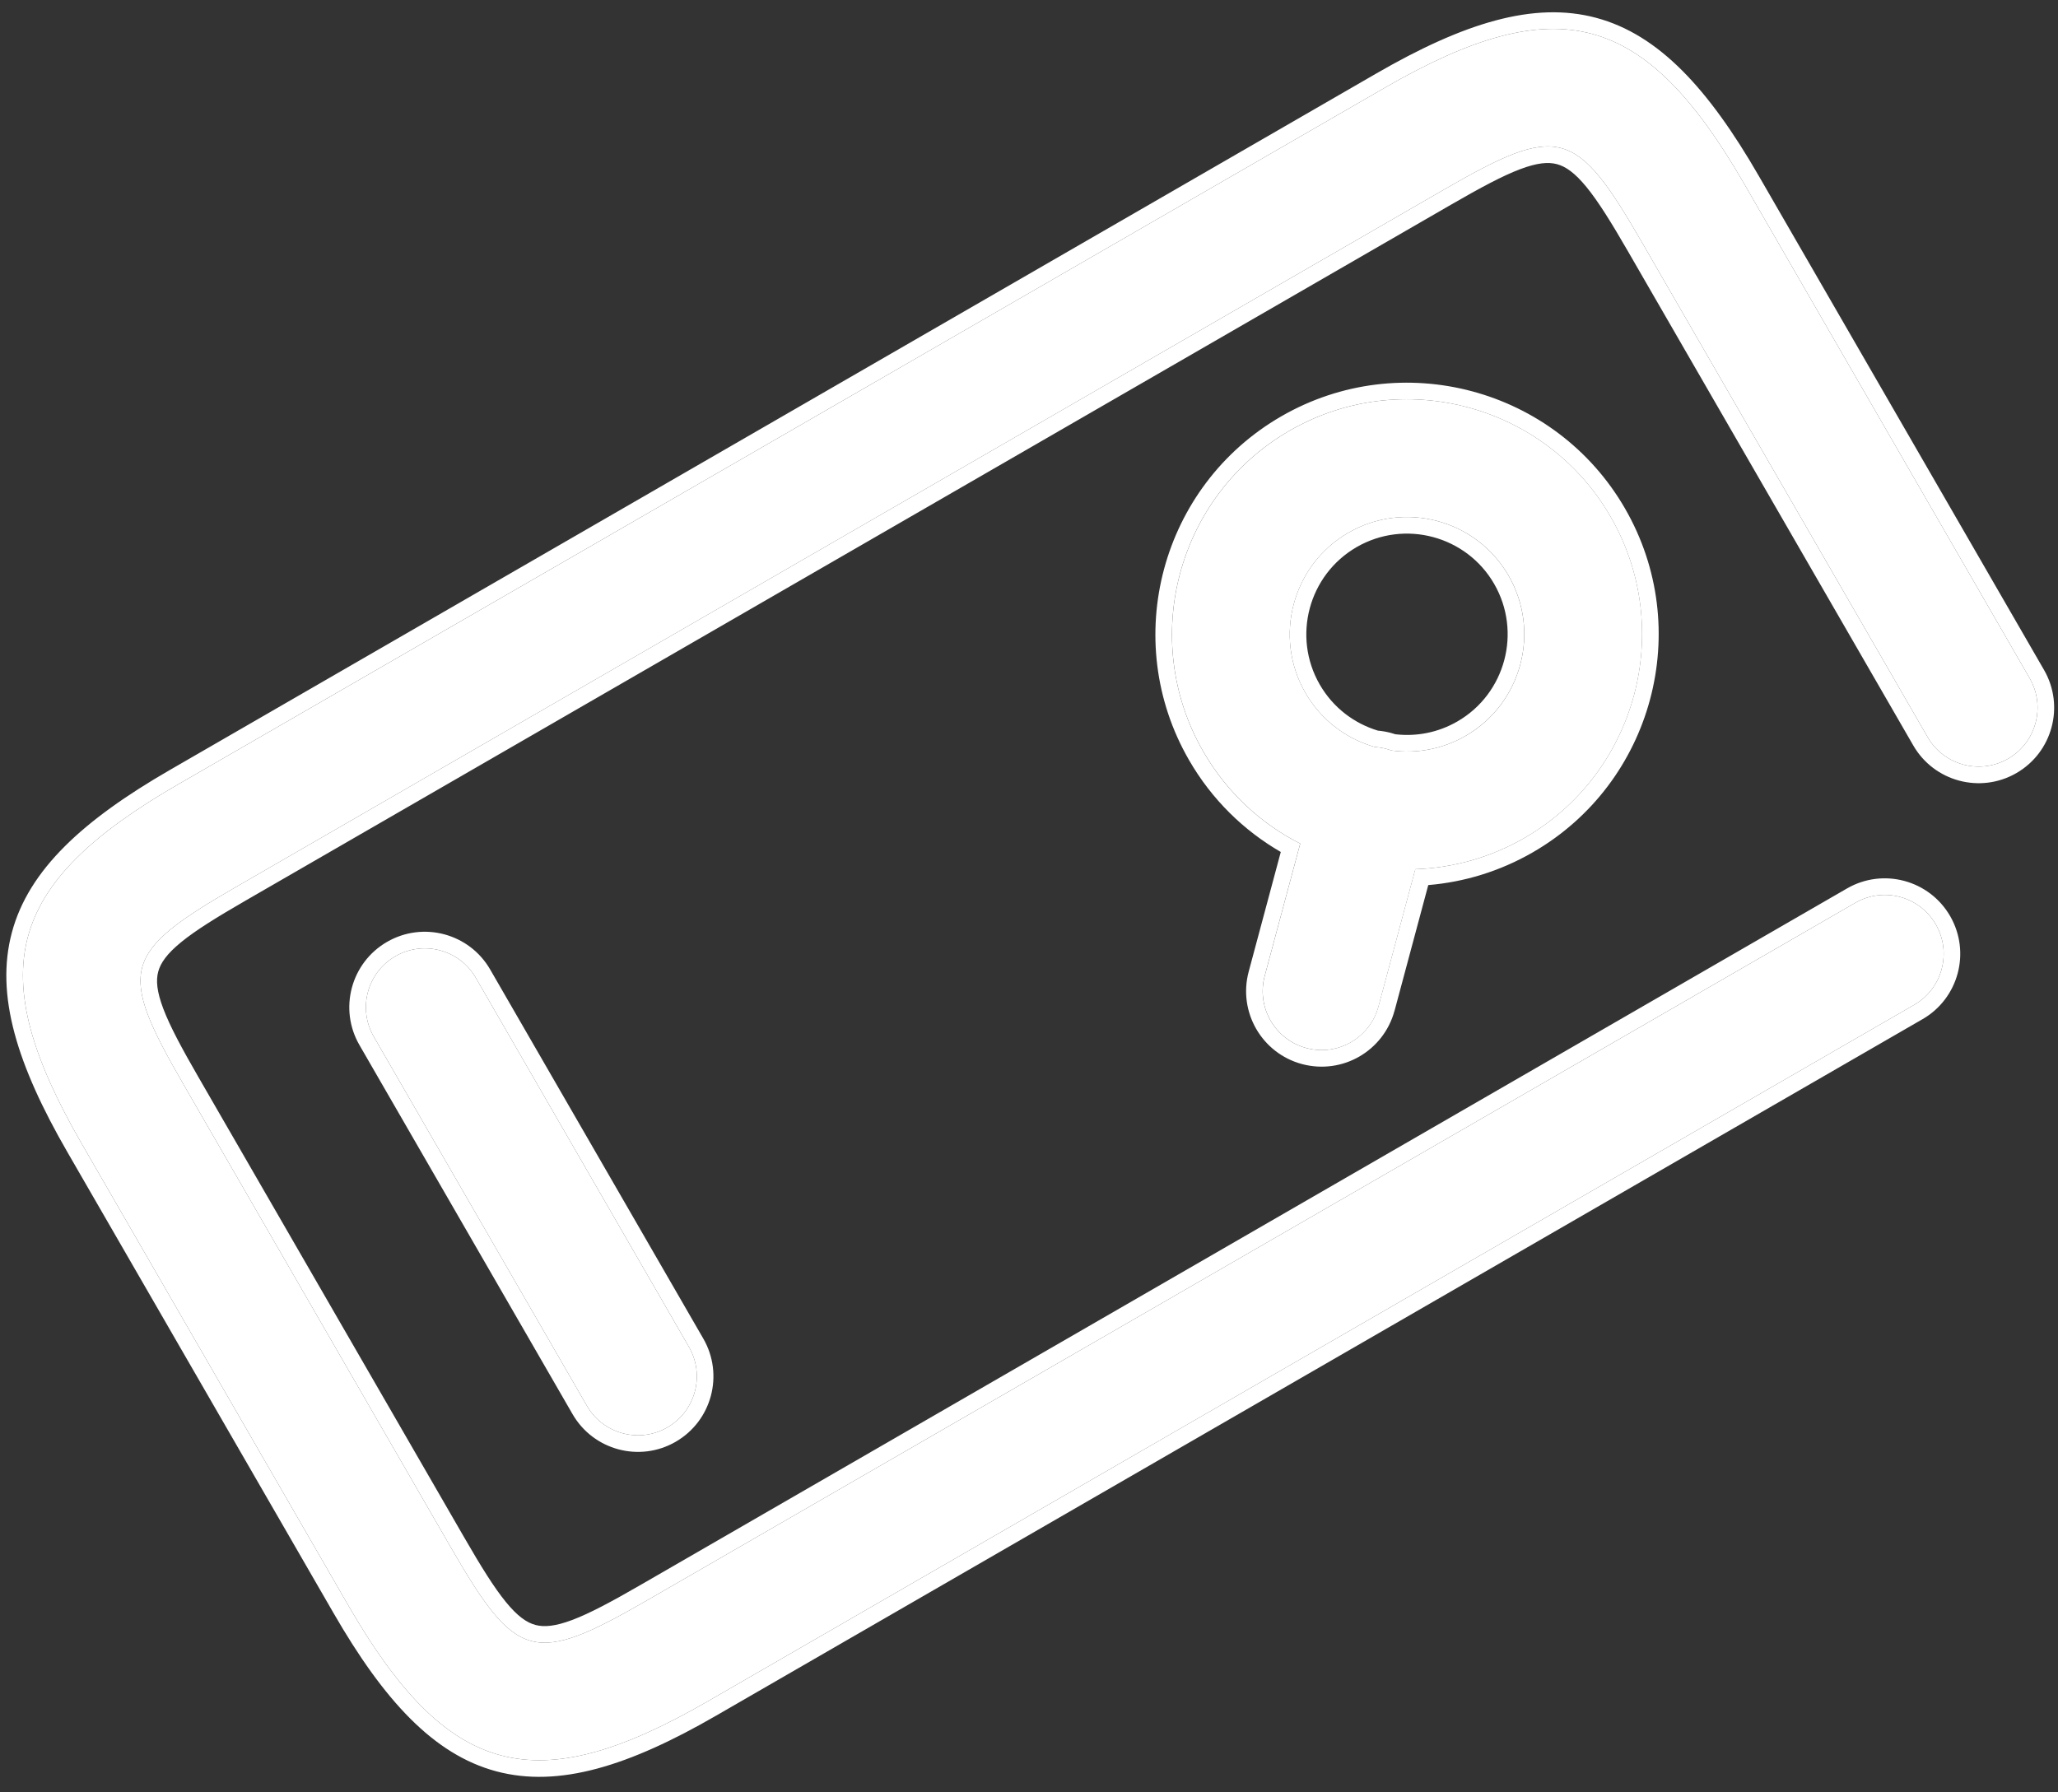
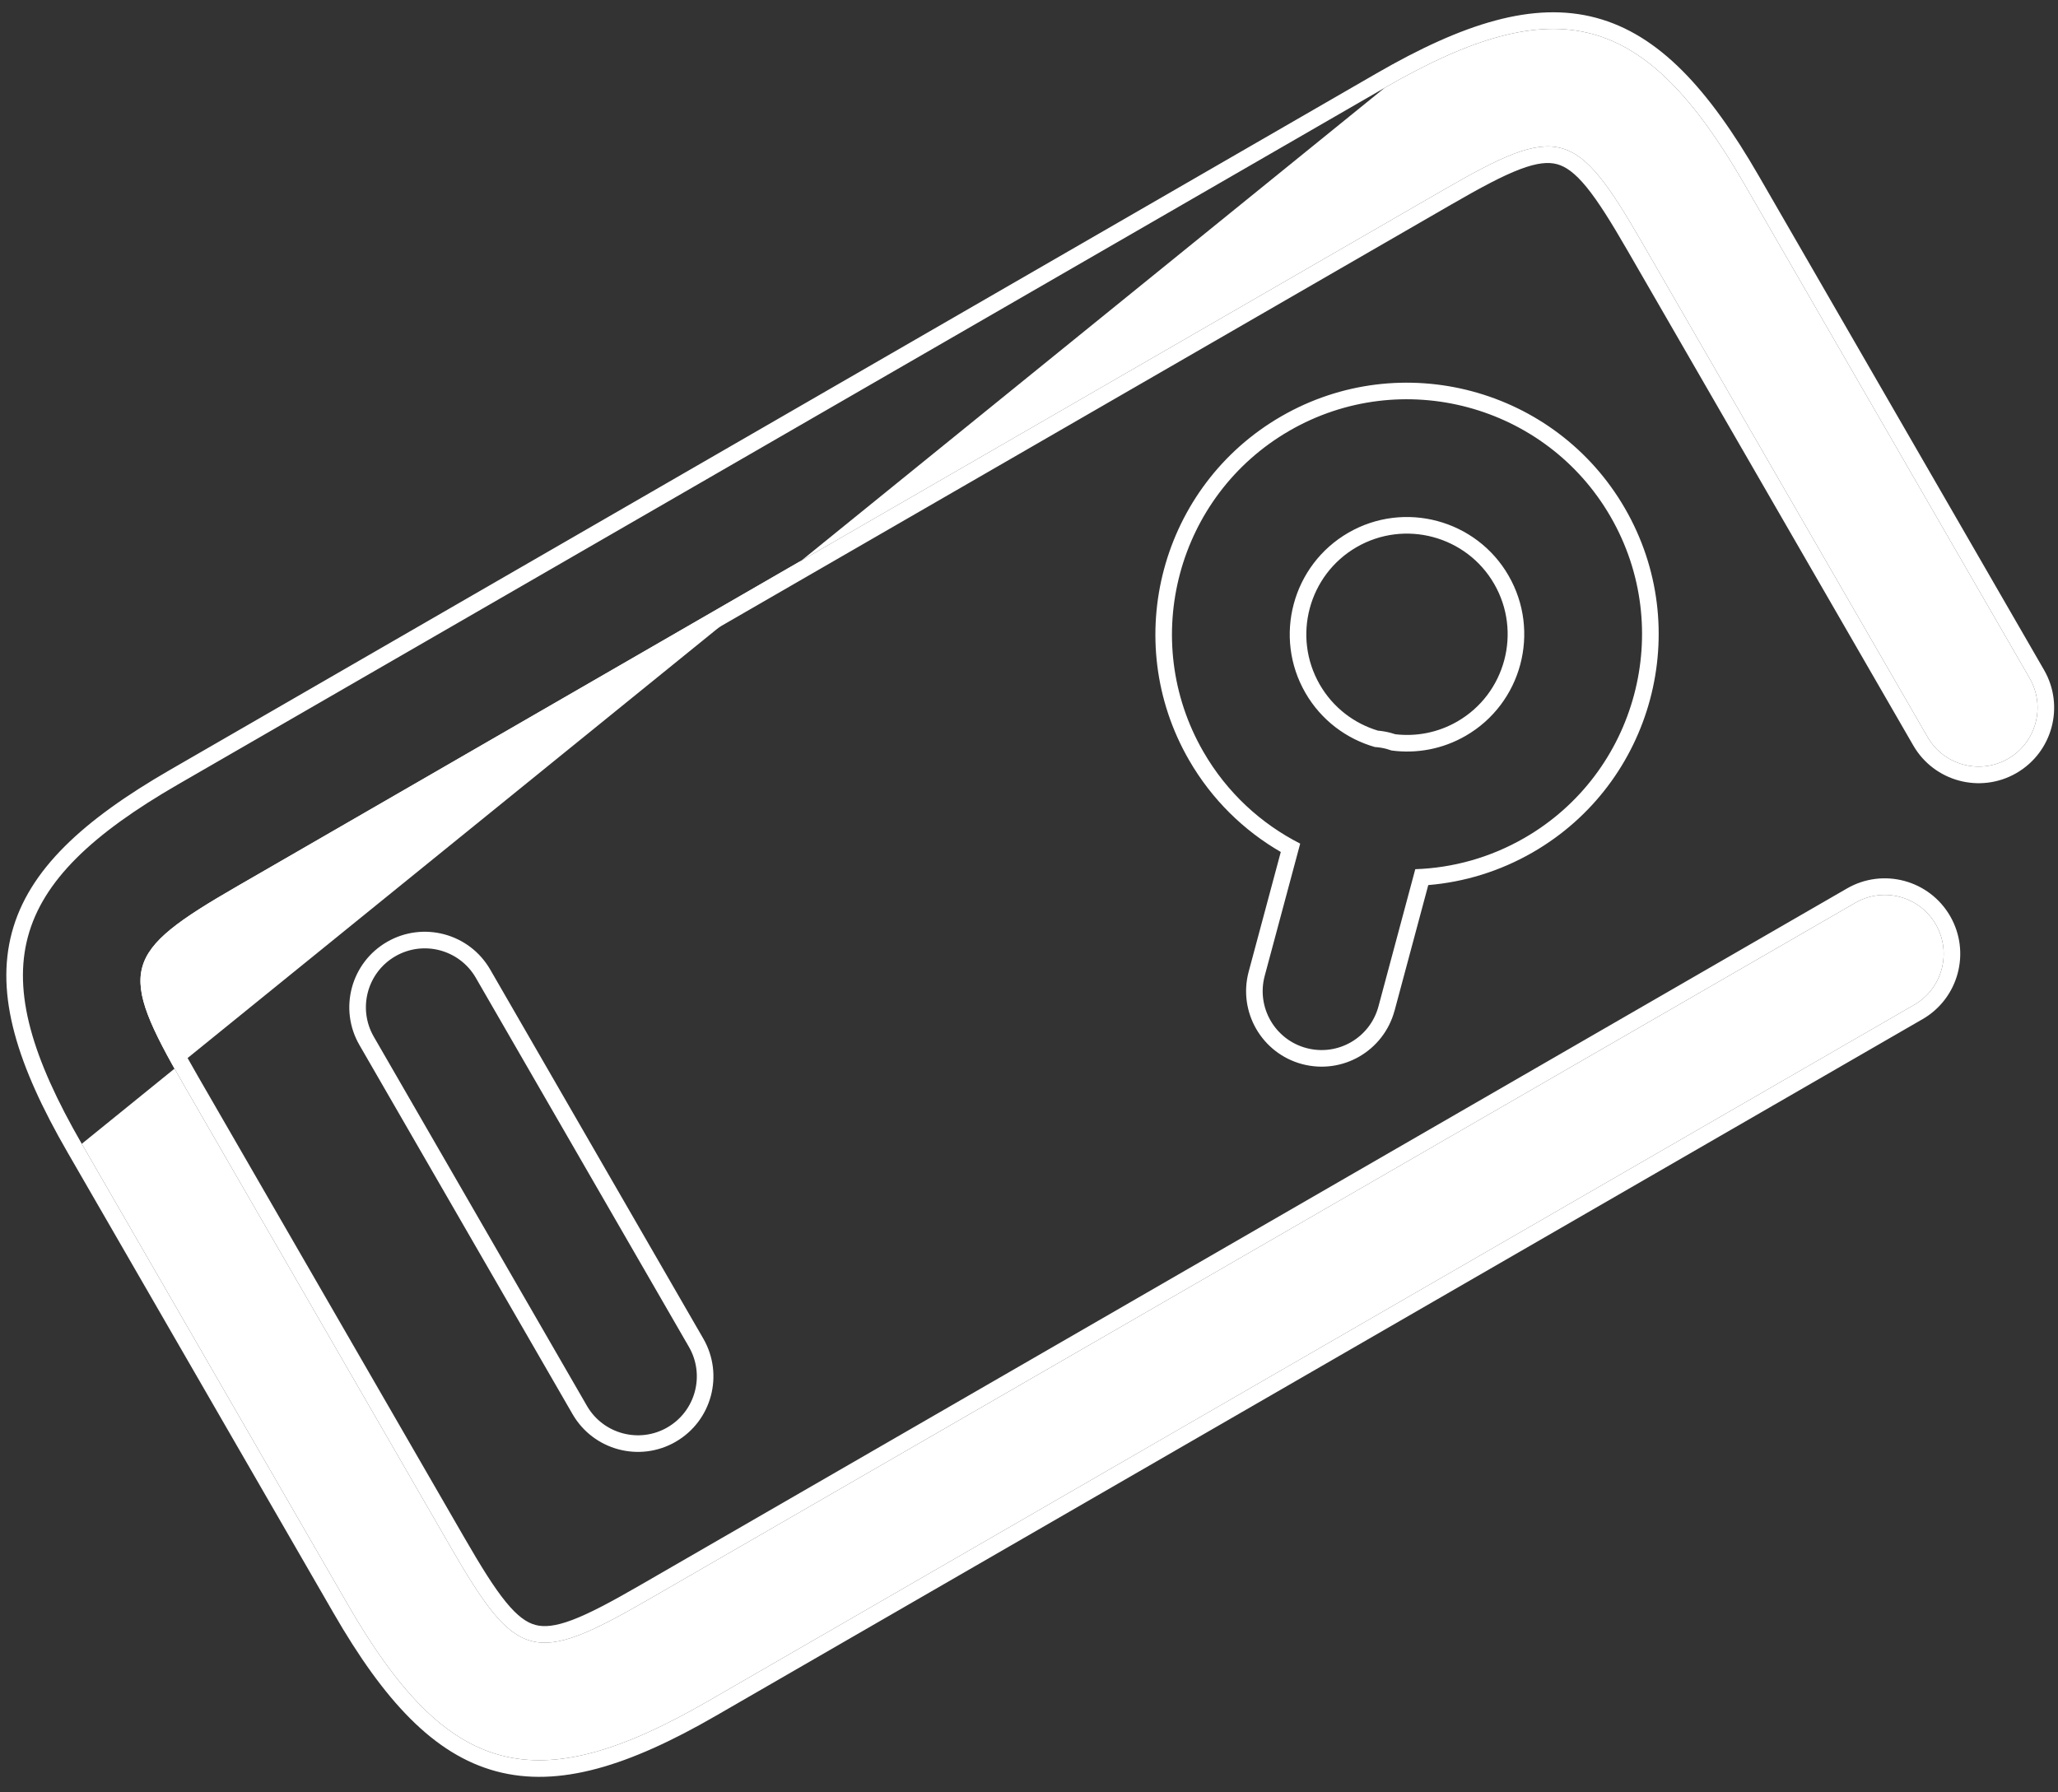
<svg xmlns="http://www.w3.org/2000/svg" fill="white" viewBox="0 0 124 108">
  <rect x="0" y="0" width="124" height="108" fill="#333333" stroke="none" />
-   <path d="M115.336 60.547 42.637 102.519c-10.396 6.002-15.661 4.593-21.666-5.809L4.927 68.922C-1.073 58.53.337 53.265 10.734 47.262L83.433 5.29C93.833-.715 99.098.695 105.099 11.088l17.194 29.781c.979 1.696.397 3.868-1.299 4.848-1.697.979-3.868.398-4.848-1.299L98.952 14.637c-4.011-6.947-5.019-7.214-11.97-3.2L14.283 53.409c-6.951 4.013-7.22 5.017-3.209 11.964l16.044 27.788c4.013 6.951 5.02 7.224 11.971 3.211l72.699-41.972c1.696-.98 3.868-.398 4.848 1.299.979 1.696.398 3.868-1.299 4.848Z" />
-   <path d="M40.212 86.01c-1.696.98-3.868.398-4.848-1.299L22.522 62.468c-.979-1.696-.398-3.868 1.299-4.848 1.696-.979 3.868-.398 4.848 1.299l12.841 22.241c.98 1.698.398 3.87-1.298 4.849Z" />
-   <path fill-rule="evenodd" d="M91.862 50.486c-2.079 1.2-4.339 1.812-6.585 1.888l-2.218 8.268c-.255.947-.869 1.702-1.653 2.155-.788.455-1.746.607-2.693.354-1.894-.507-3.017-2.453-2.509-4.346l2.139-7.972c-2.361-1.2-4.411-3.073-5.832-5.533-3.905-6.763-1.579-15.441 5.188-19.348 6.763-3.904 15.441-1.579 19.346 5.184 3.907 6.765 1.581 15.445-5.181 19.35Zm-3.55-6.148c-1.404.81-2.972 1.084-4.466.884-.098-.036-.198-.067-.301-.095-.234-.062-.47-.1-.703-.114-1.705-.485-3.231-1.607-4.186-3.262-1.947-3.373-.788-7.702 2.59-9.653 3.374-1.948 7.705-.787 9.65 2.586 1.949 3.377.79 7.706-2.583 9.654Z" clip-rule="evenodd" />
+   <path d="M115.336 60.547 42.637 102.519c-10.396 6.002-15.661 4.593-21.666-5.809L4.927 68.922L83.433 5.29C93.833-.715 99.098.695 105.099 11.088l17.194 29.781c.979 1.696.397 3.868-1.299 4.848-1.697.979-3.868.398-4.848-1.299L98.952 14.637c-4.011-6.947-5.019-7.214-11.97-3.2L14.283 53.409c-6.951 4.013-7.22 5.017-3.209 11.964l16.044 27.788c4.013 6.951 5.02 7.224 11.971 3.211l72.699-41.972c1.696-.98 3.868-.398 4.848 1.299.979 1.696.398 3.868-1.299 4.848Z" />
  <path fill-rule="evenodd" d="M84.024 60.902c-.326 1.212-1.115 2.181-2.119 2.761-1.009.583-2.239.778-3.451.455l-.001-0c-2.427-.65-3.867-3.144-3.216-5.571l1.934-7.21c-2.225-1.286-4.153-3.155-5.527-5.535-4.181-7.241-1.691-16.531 5.554-20.714 7.241-4.181 16.531-1.691 20.712 5.55 4.183 7.243 1.694 16.535-5.547 20.716-1.995 1.152-4.148 1.798-6.306 1.978l-2.031 7.572Zm1.252-8.528c2.246-.076 4.506-.688 6.585-1.888 6.763-3.905 9.088-12.585 5.181-19.35-3.904-6.763-12.583-9.088-19.346-5.184-6.767 3.907-9.092 12.585-5.188 19.348 1.42 2.46 3.471 4.333 5.832 5.533l-2.139 7.972c-.507 1.894.616 3.839 2.509 4.346.947.253 1.905.101 2.693-.354.784-.453 1.399-1.208 1.653-2.155l2.218-8.268Zm5.619-17.69c-1.946-3.373-6.276-4.534-9.65-2.586-3.378 1.95-4.537 6.28-2.59 9.653.955 1.654 2.481 2.776 4.186 3.262.233.014.469.052.703.114.103.028.203.059.301.095 1.494.2 3.062-.073 4.466-.884 3.374-1.948 4.533-6.278 2.583-9.654Zm-6.82 9.559c1.254.147 2.561-.092 3.736-.771 2.895-1.671 3.891-5.389 2.217-8.288-1.669-2.894-5.388-3.892-8.284-2.22-2.9 1.674-3.895 5.393-2.224 8.287.802 1.389 2.072 2.341 3.5 2.773.26.023.521.068.781.137l.002.001c.092.025.183.052.272.082Zm31.76 17.17L43.137 103.385c-5.239 3.025-9.463 4.359-13.239 3.347-3.776-1.012-6.768-4.28-9.794-9.522L4.061 69.422C1.038 64.186-.296 59.962.716 56.187c1.012-3.775 4.279-6.766 9.518-9.791L82.933 4.424c5.24-3.026 9.466-4.361 13.241-3.35 3.776 1.011 6.767 4.277 9.791 9.514l17.194 29.781c1.255 2.175.51 4.958-1.665 6.214-2.175 1.256-4.958.51-6.214-1.665L98.086 15.137c-1.004-1.74-1.784-2.994-2.493-3.863-.706-.864-1.26-1.242-1.781-1.382-.521-.139-1.192-.088-2.236.309-1.05.399-2.353 1.096-4.094 2.101L14.783 54.275c-1.741 1.005-2.996 1.784-3.866 2.494-.865.706-1.244 1.26-1.384 1.781-.14.521-.089 1.19.307 2.233.398 1.049 1.095 2.351 2.099 4.091l16.044 27.788c1.005 1.741 1.785 2.996 2.495 3.866.706.866 1.261 1.245 1.782 1.385.521.14 1.191.089 2.235-.306 1.05-.398 2.352-1.095 4.093-2.1l72.699-41.972c2.175-1.256 4.958-.51 6.214 1.665 1.255 2.175.511 4.957-1.665 6.214ZM40.712 86.876c-2.175 1.256-4.958.51-6.214-1.665L21.656 62.968c-1.256-2.175-.51-4.958 1.665-6.214 2.175-1.256 4.958-.51 6.214 1.665l12.841 22.241c1.256 2.176.511 4.959-1.664 6.215Zm74.624-26.329L42.637 102.519c-10.396 6.002-15.661 4.593-21.666-5.809L4.927 68.922C-1.073 58.53.337 53.265 10.734 47.262L83.433 5.29C93.833-.715 99.098.695 105.099 11.088l17.194 29.781c.979 1.696.397 3.868-1.299 4.848-1.697.979-3.868.398-4.848-1.299L98.952 14.637c-4.011-6.947-5.019-7.214-11.97-3.2L14.283 53.409c-6.951 4.013-7.22 5.017-3.209 11.964l16.044 27.788c4.013 6.951 5.02 7.224 11.971 3.211l72.699-41.972c1.696-.98 3.868-.398 4.848 1.299.979 1.696.398 3.868-1.299 4.848ZM40.212 86.01c-1.696.98-3.868.398-4.848-1.299L22.522 62.468c-.979-1.696-.398-3.868 1.299-4.848 1.696-.979 3.868-.398 4.848 1.299l12.841 22.241c.98 1.698.398 3.87-1.298 4.849Z" clip-rule="evenodd" />
</svg>